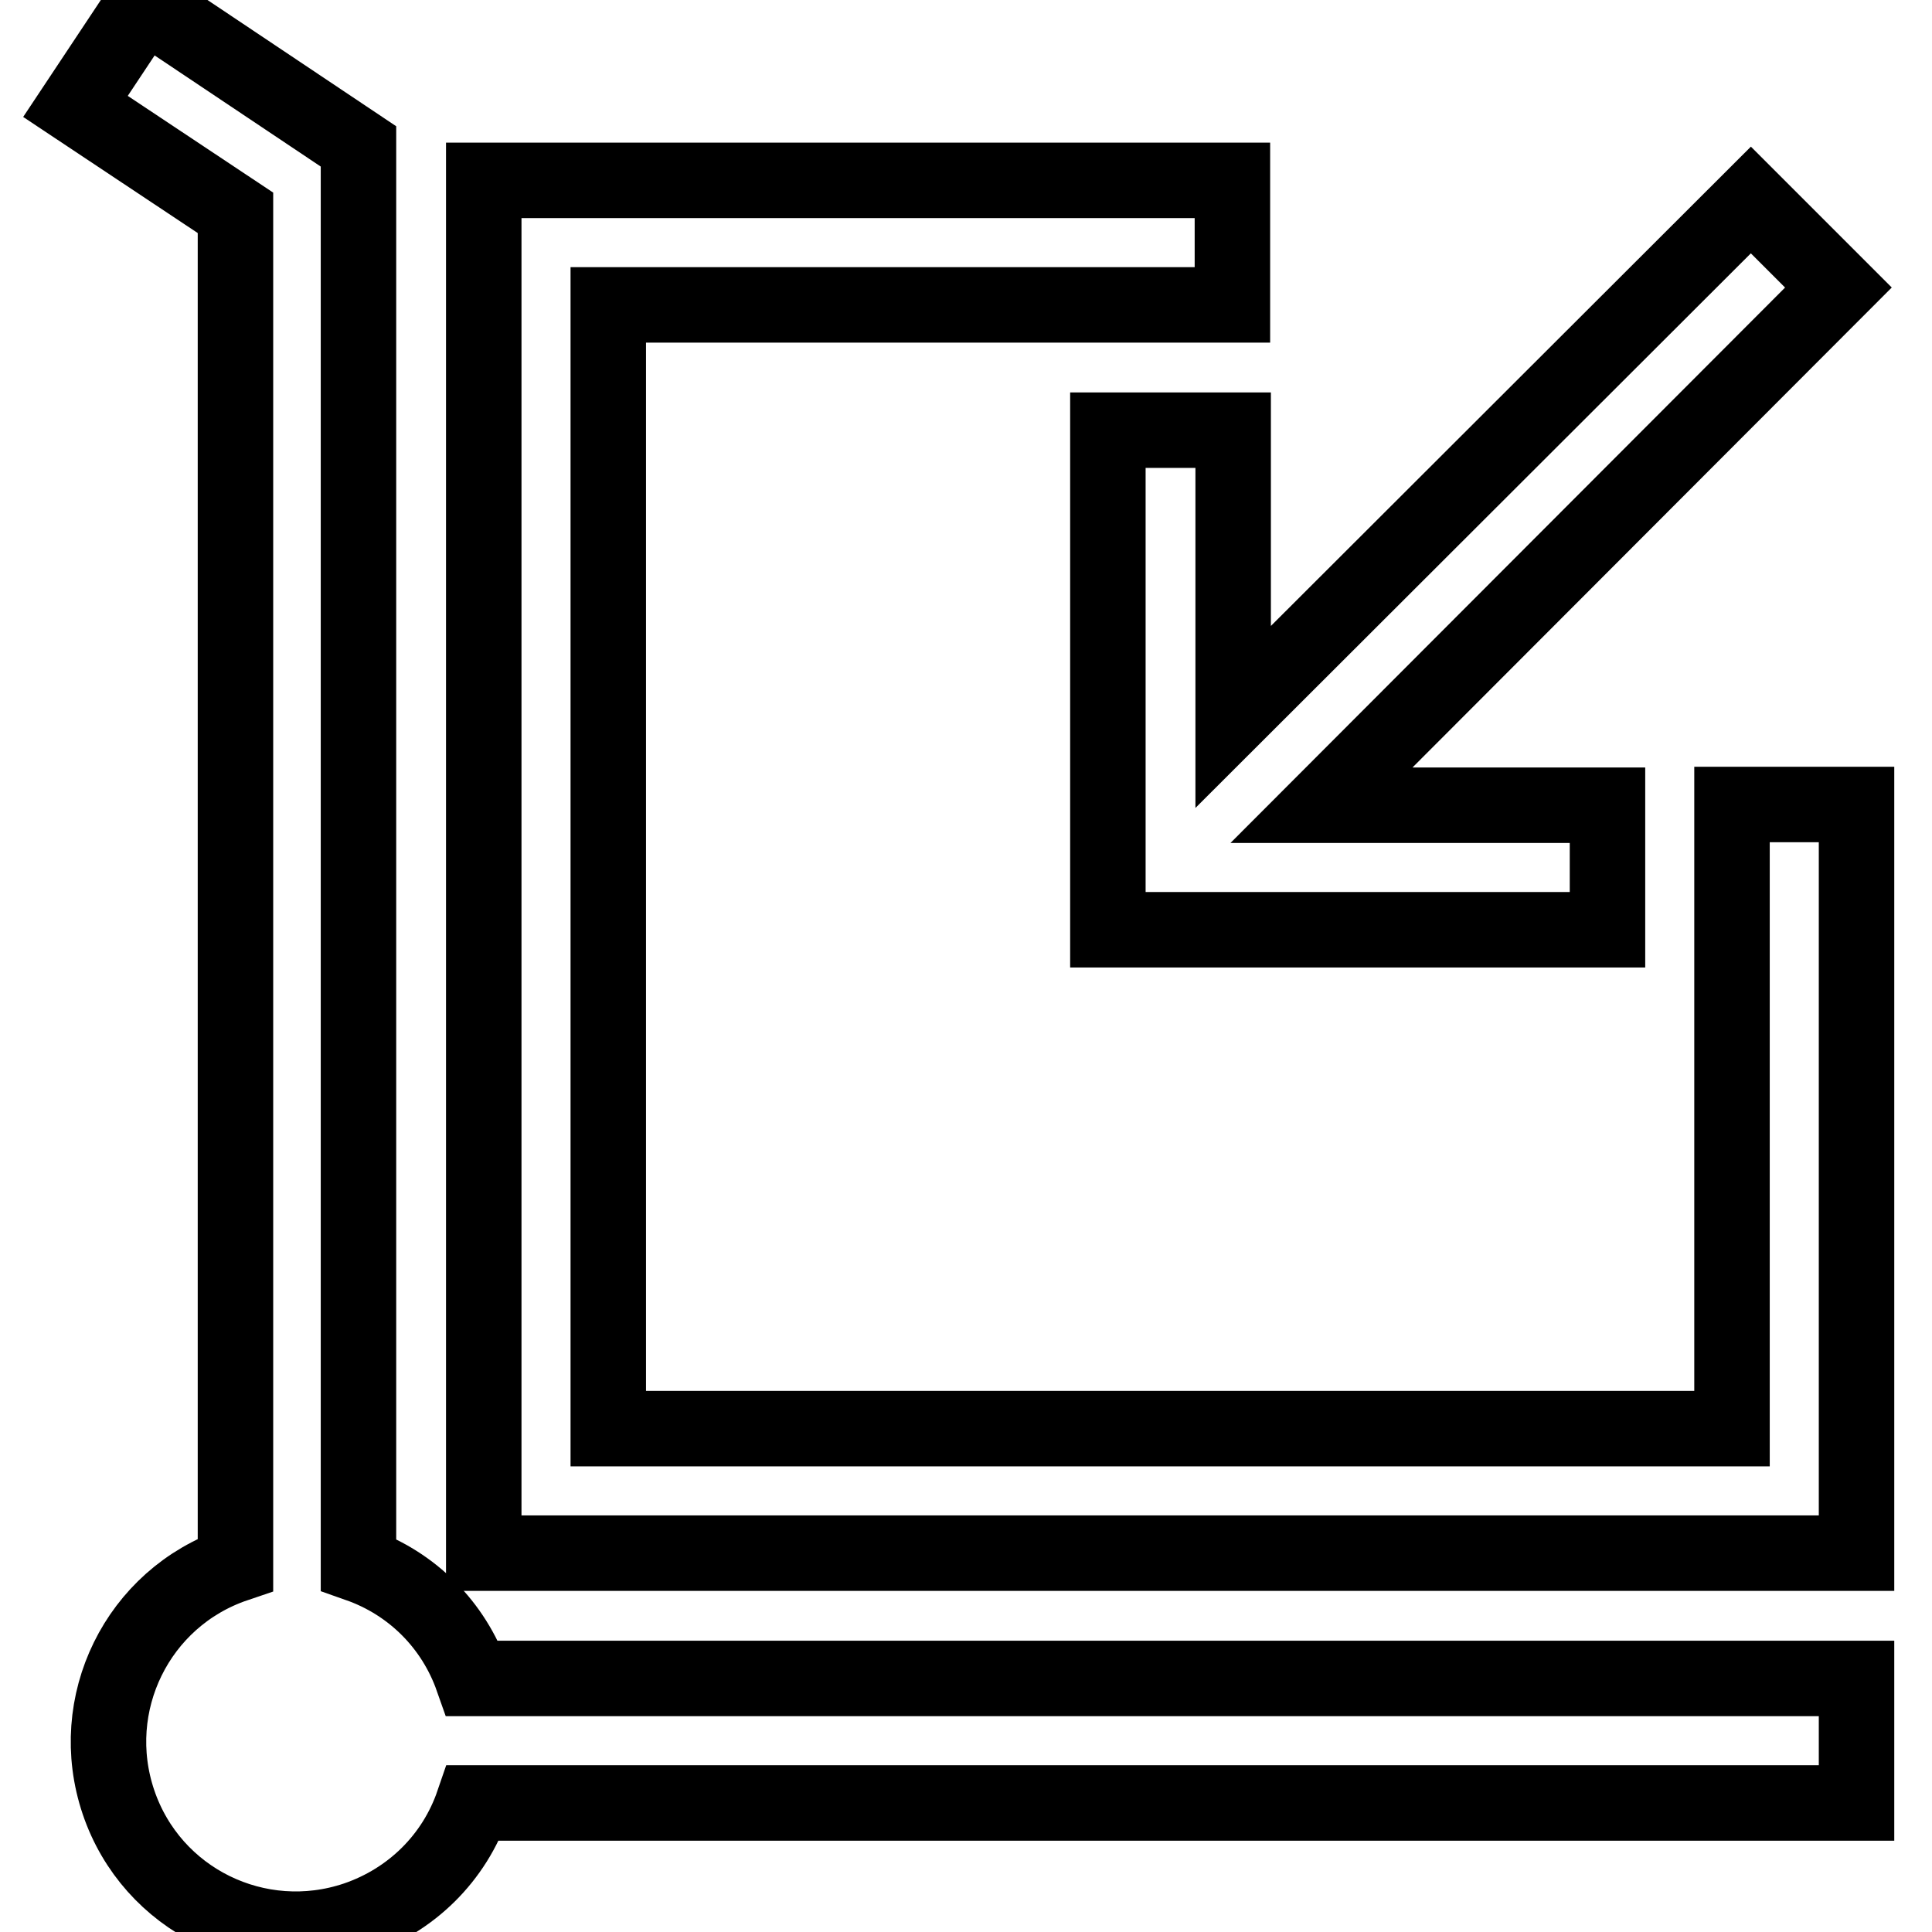
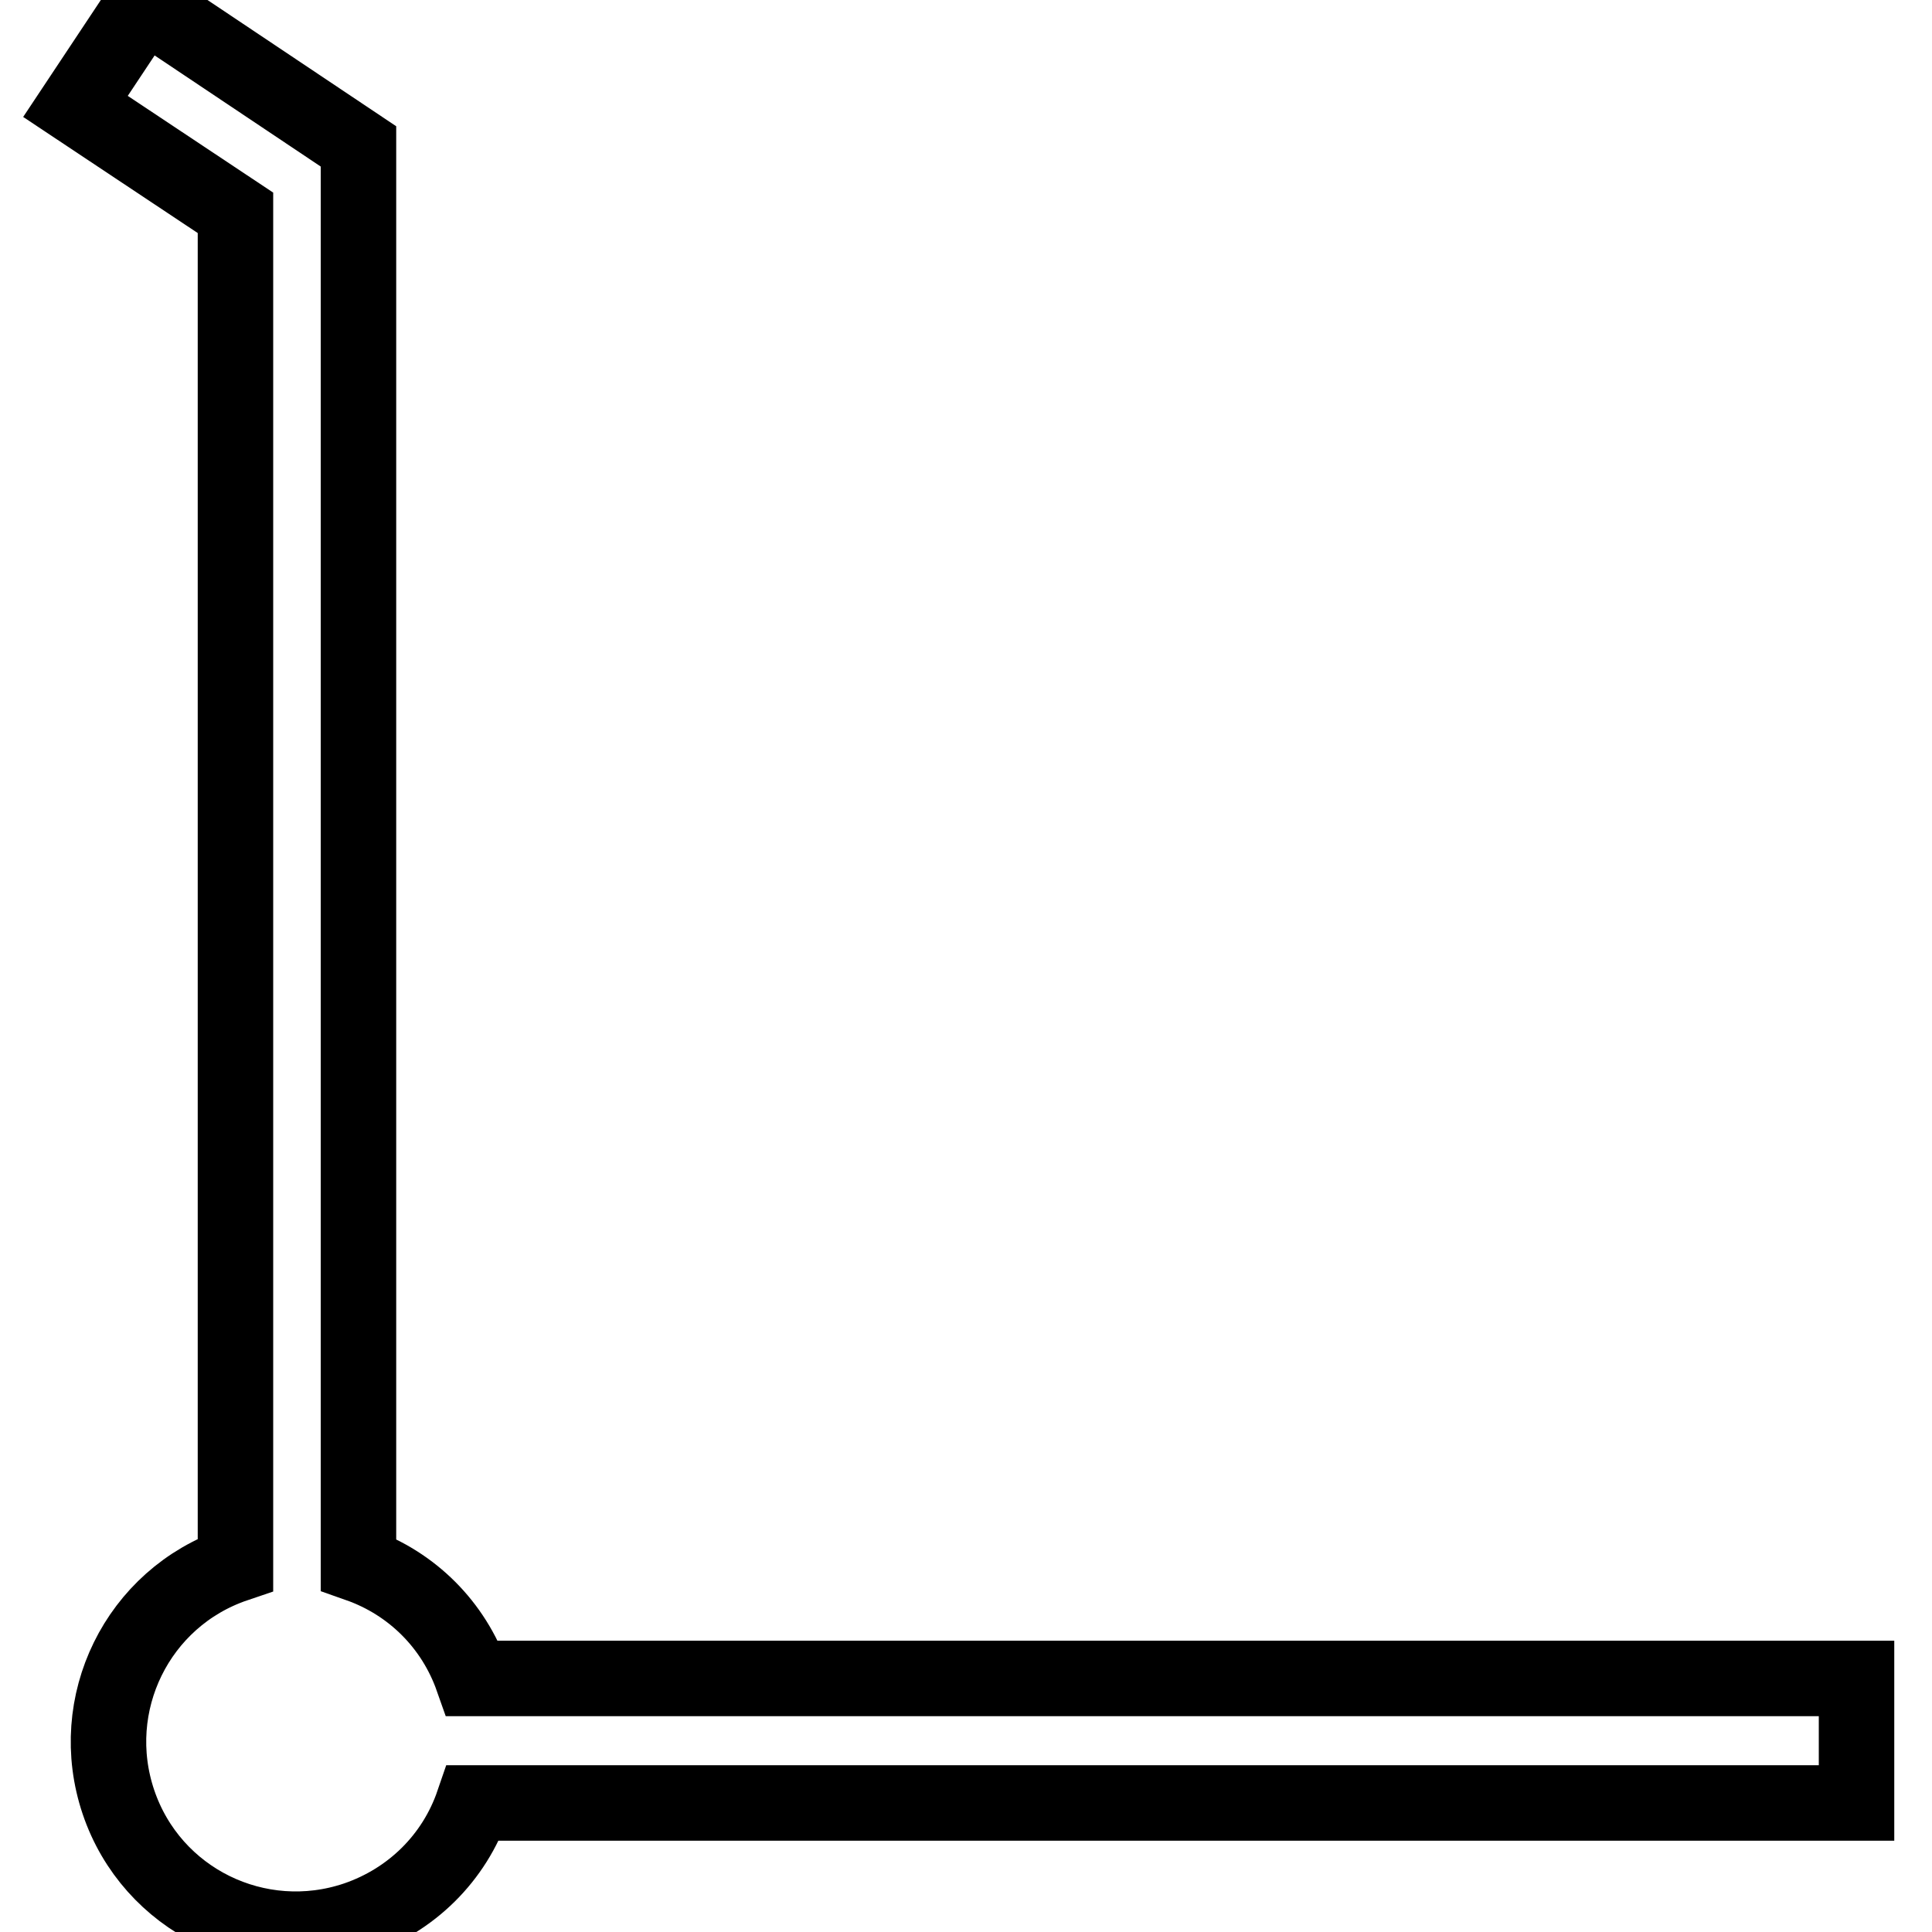
<svg xmlns="http://www.w3.org/2000/svg" version="1.1" x="0px" y="0px" viewBox="0 0 256 256" enable-background="new 0 0 256 256" xml:space="preserve">
  <g>
-     <path stroke-width="10" fill-opacity="0" stroke="#000000" d="M229.5,106.6v82.7H80.6V40.4h82.7V23.9H64.1v181.9H246v-99.2H229.5z" />
    <path stroke-width="10" fill-opacity="0" stroke="#000000" d="M47.5,207.3V19.4l-28.4-19L10,14.1l21.2,14.1v179.1c-13,4.4-19.9,18.5-15.5,31.5 c4.4,13,18.5,19.9,31.5,15.5c7.3-2.5,13-8.1,15.5-15.4H246v-16.5H62.6C60.1,215.3,54.6,209.8,47.5,207.3z" />
-     <path stroke-width="10" fill-opacity="0" stroke="#000000" d="M163.3,57h-16.5v66.2h66.2v-16.5h-37.9l68.5-68.6l-11.6-11.6l-68.6,68.5V57z" />
  </g>
</svg>